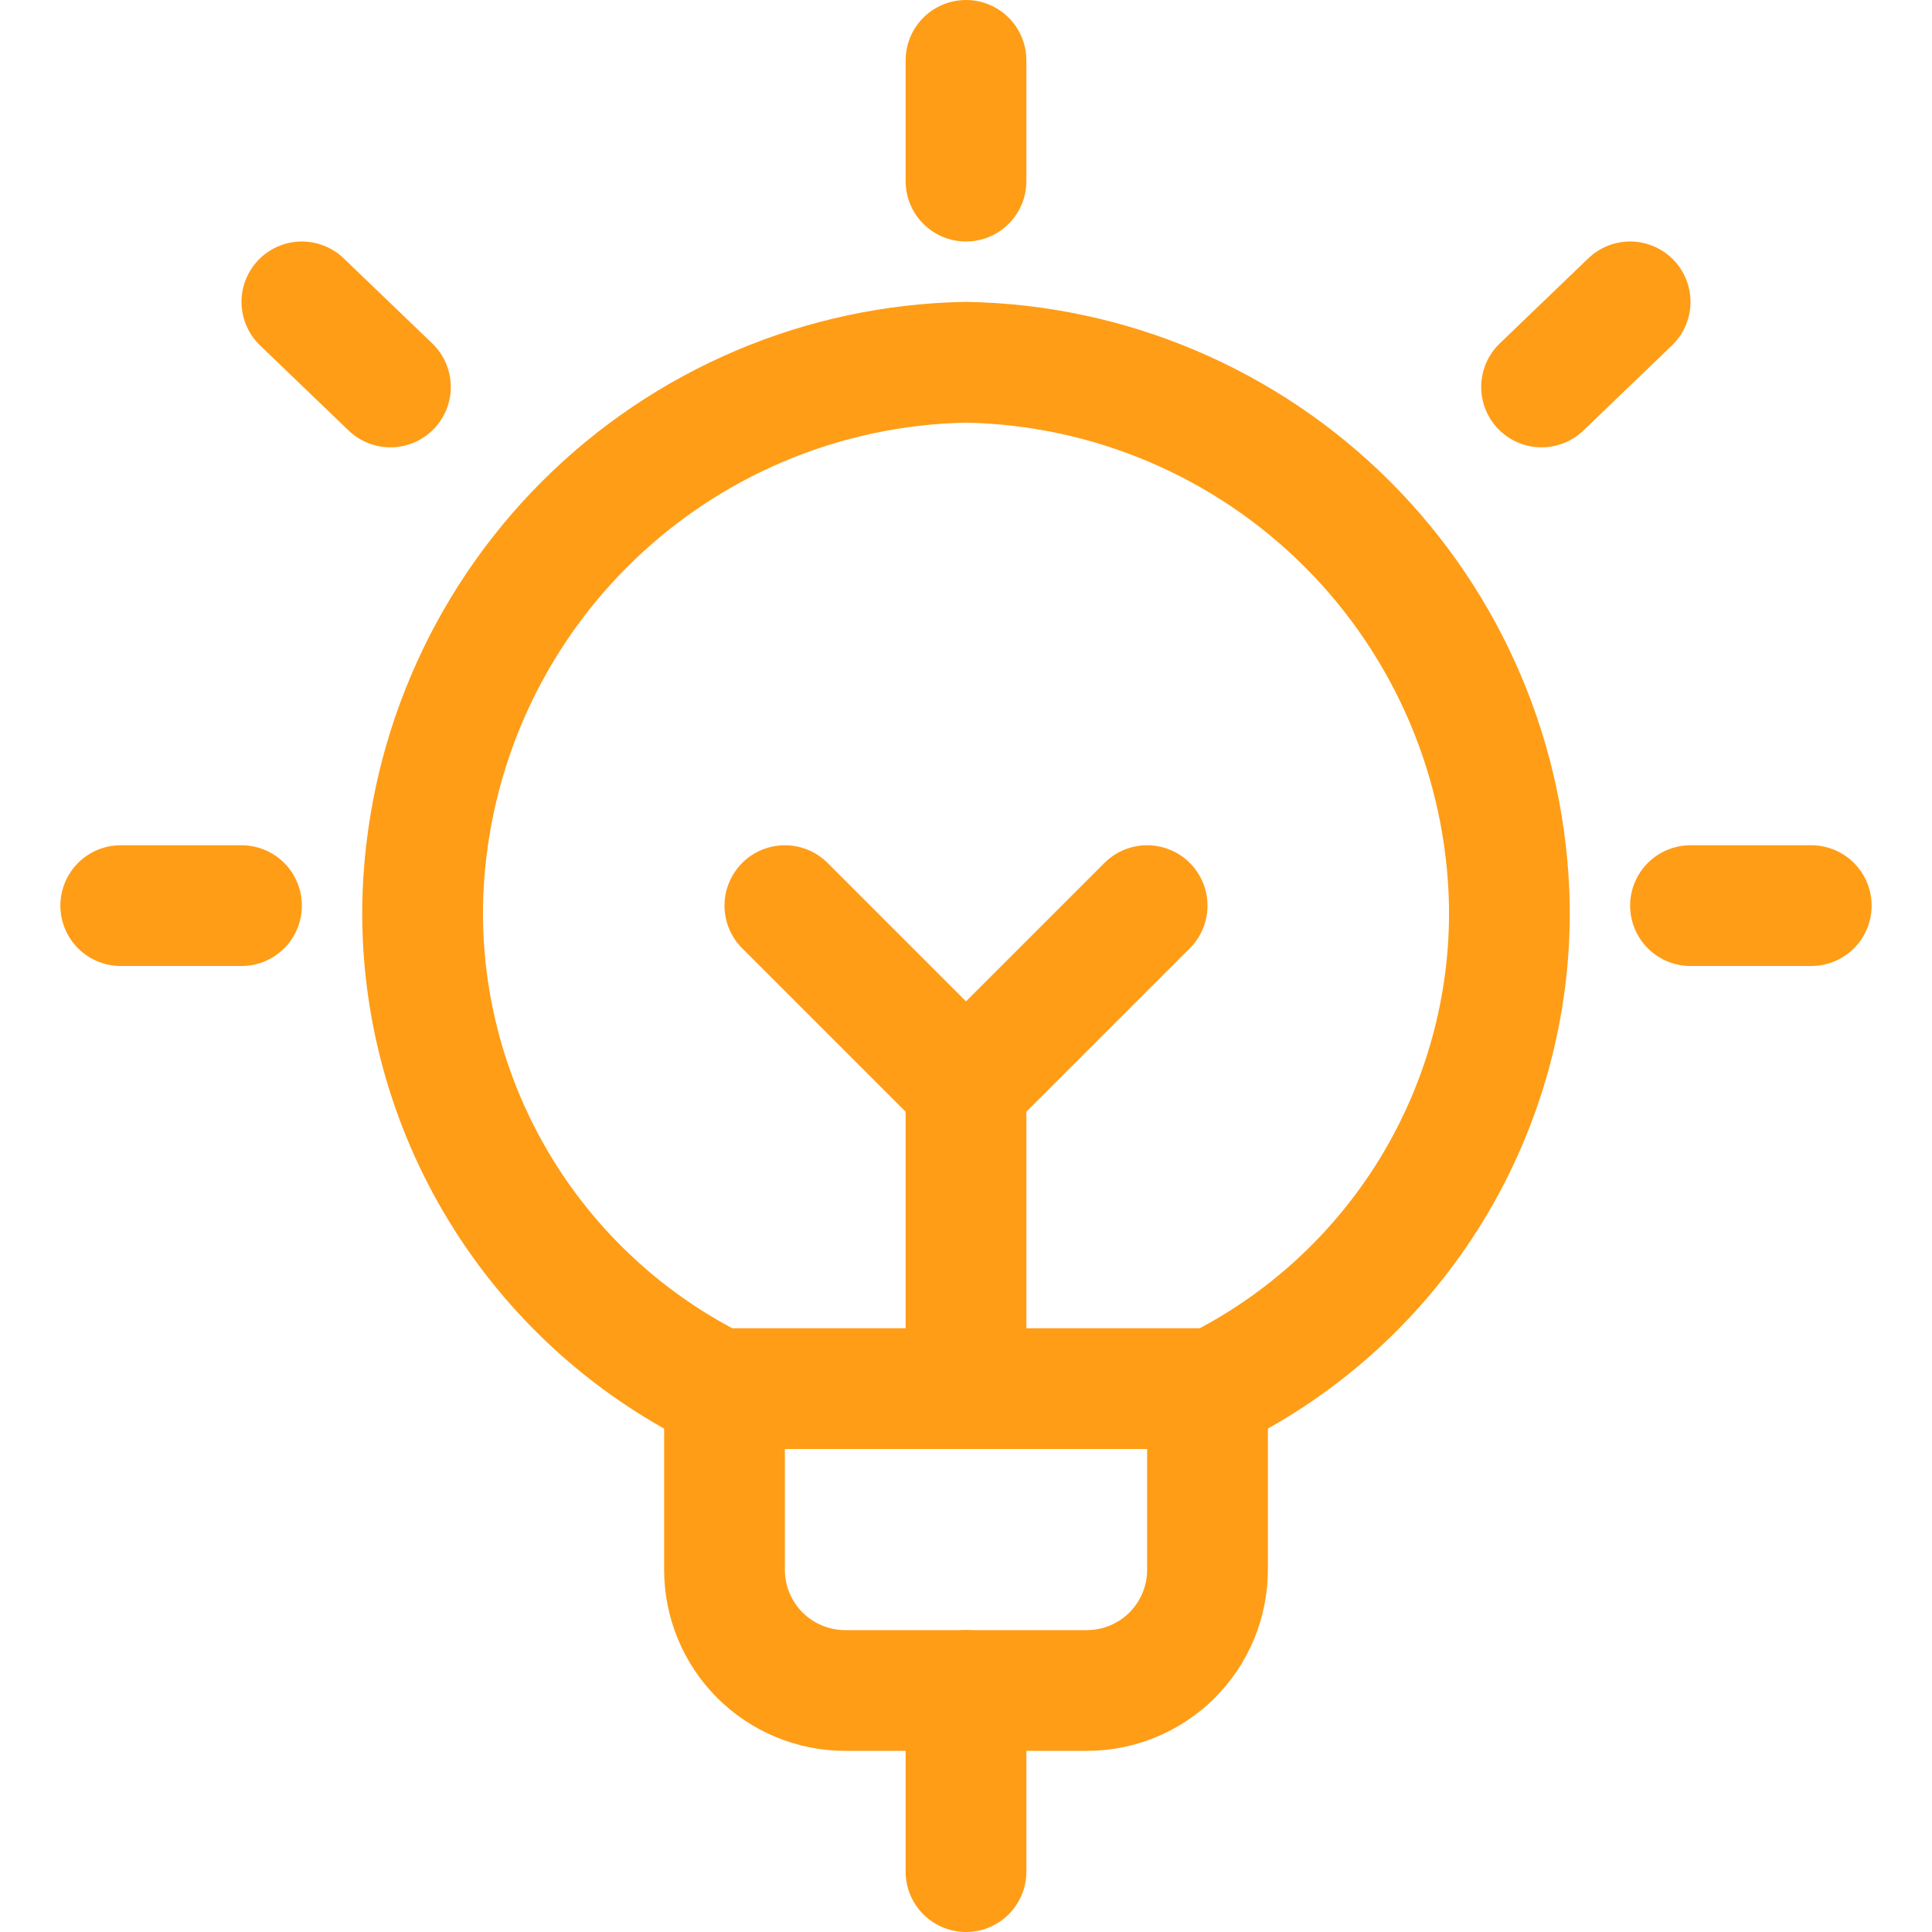
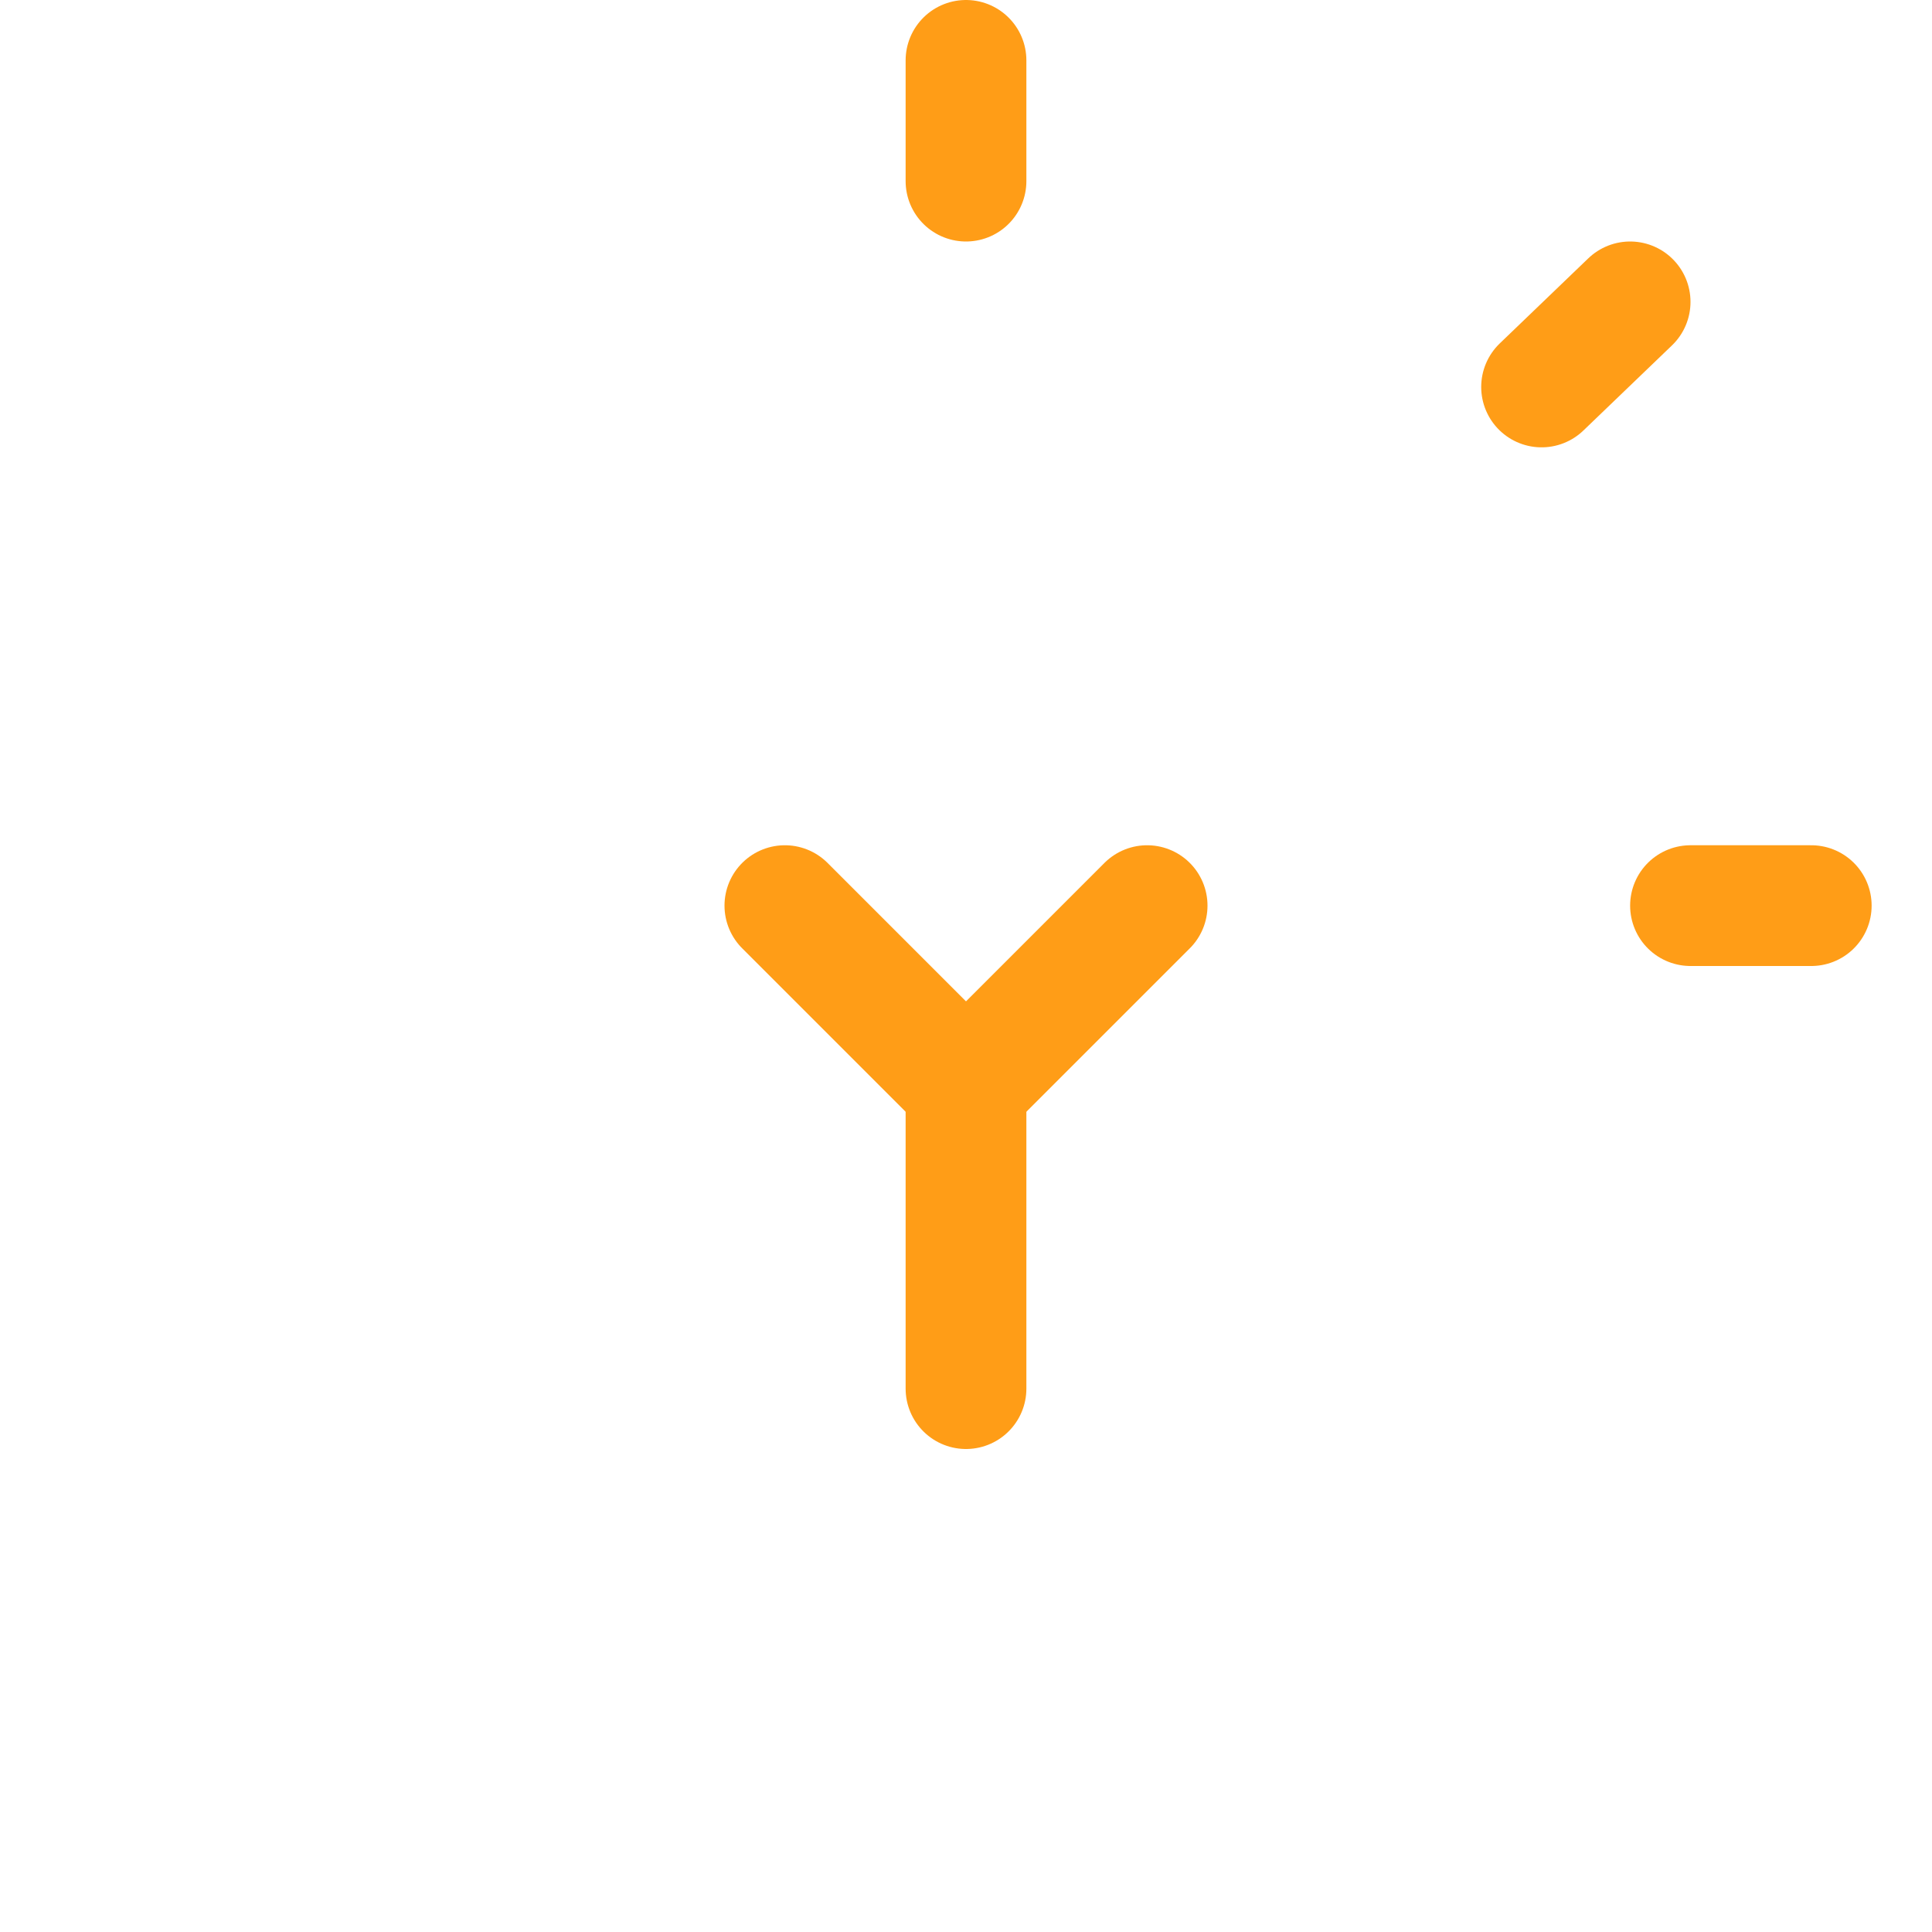
<svg xmlns="http://www.w3.org/2000/svg" width="24" height="24" viewBox="0 0 24 24" fill="none">
-   <path d="M15 17.25V19.5C15 19.898 14.842 20.279 14.561 20.561C14.279 20.842 13.898 21 13.5 21H10.5C10.102 21 9.721 20.842 9.439 20.561C9.158 20.279 9 19.898 9 19.5V17.25" stroke="#FF9D17" stroke-width="1.5" stroke-linecap="round" stroke-linejoin="round" />
  <path d="M12 0.75V2.25" stroke="#FF9D17" stroke-width="1.5" stroke-linecap="round" stroke-linejoin="round" />
-   <path d="M1.5 11.25H3" stroke="#FF9D17" stroke-width="1.5" stroke-linecap="round" stroke-linejoin="round" />
-   <path d="M3.75 3.75L4.85 4.807" stroke="#FF9D17" stroke-width="1.5" stroke-linecap="round" stroke-linejoin="round" />
  <path d="M22.5 11.25H21" stroke="#FF9D17" stroke-width="1.5" stroke-linecap="round" stroke-linejoin="round" />
  <path d="M20.25 3.75L19.15 4.807" stroke="#FF9D17" stroke-width="1.5" stroke-linecap="round" stroke-linejoin="round" />
-   <path d="M8.915 17.25H15.085C16.199 16.697 17.134 15.84 17.783 14.779C18.431 13.717 18.767 12.494 18.75 11.25C18.718 9.47 17.997 7.771 16.738 6.512C15.479 5.253 13.78 4.532 12 4.5C10.219 4.532 8.52 5.253 7.261 6.513C6.001 7.773 5.281 9.473 5.25 11.254C5.234 12.497 5.57 13.72 6.218 14.78C6.867 15.841 7.801 16.697 8.915 17.25Z" stroke="#FF9D17" stroke-width="1.5" stroke-linecap="round" stroke-linejoin="round" />
-   <path d="M12 21V23.25" stroke="#FF9D17" stroke-width="1.5" stroke-linecap="round" stroke-linejoin="round" />
  <path d="M12 13.5V17.25" stroke="#FF9D17" stroke-width="1.5" stroke-linecap="round" stroke-linejoin="round" />
  <path d="M9.75 11.25L12 13.5L14.25 11.25" stroke="#FF9D17" stroke-width="1.5" stroke-linecap="round" stroke-linejoin="round" />
</svg>